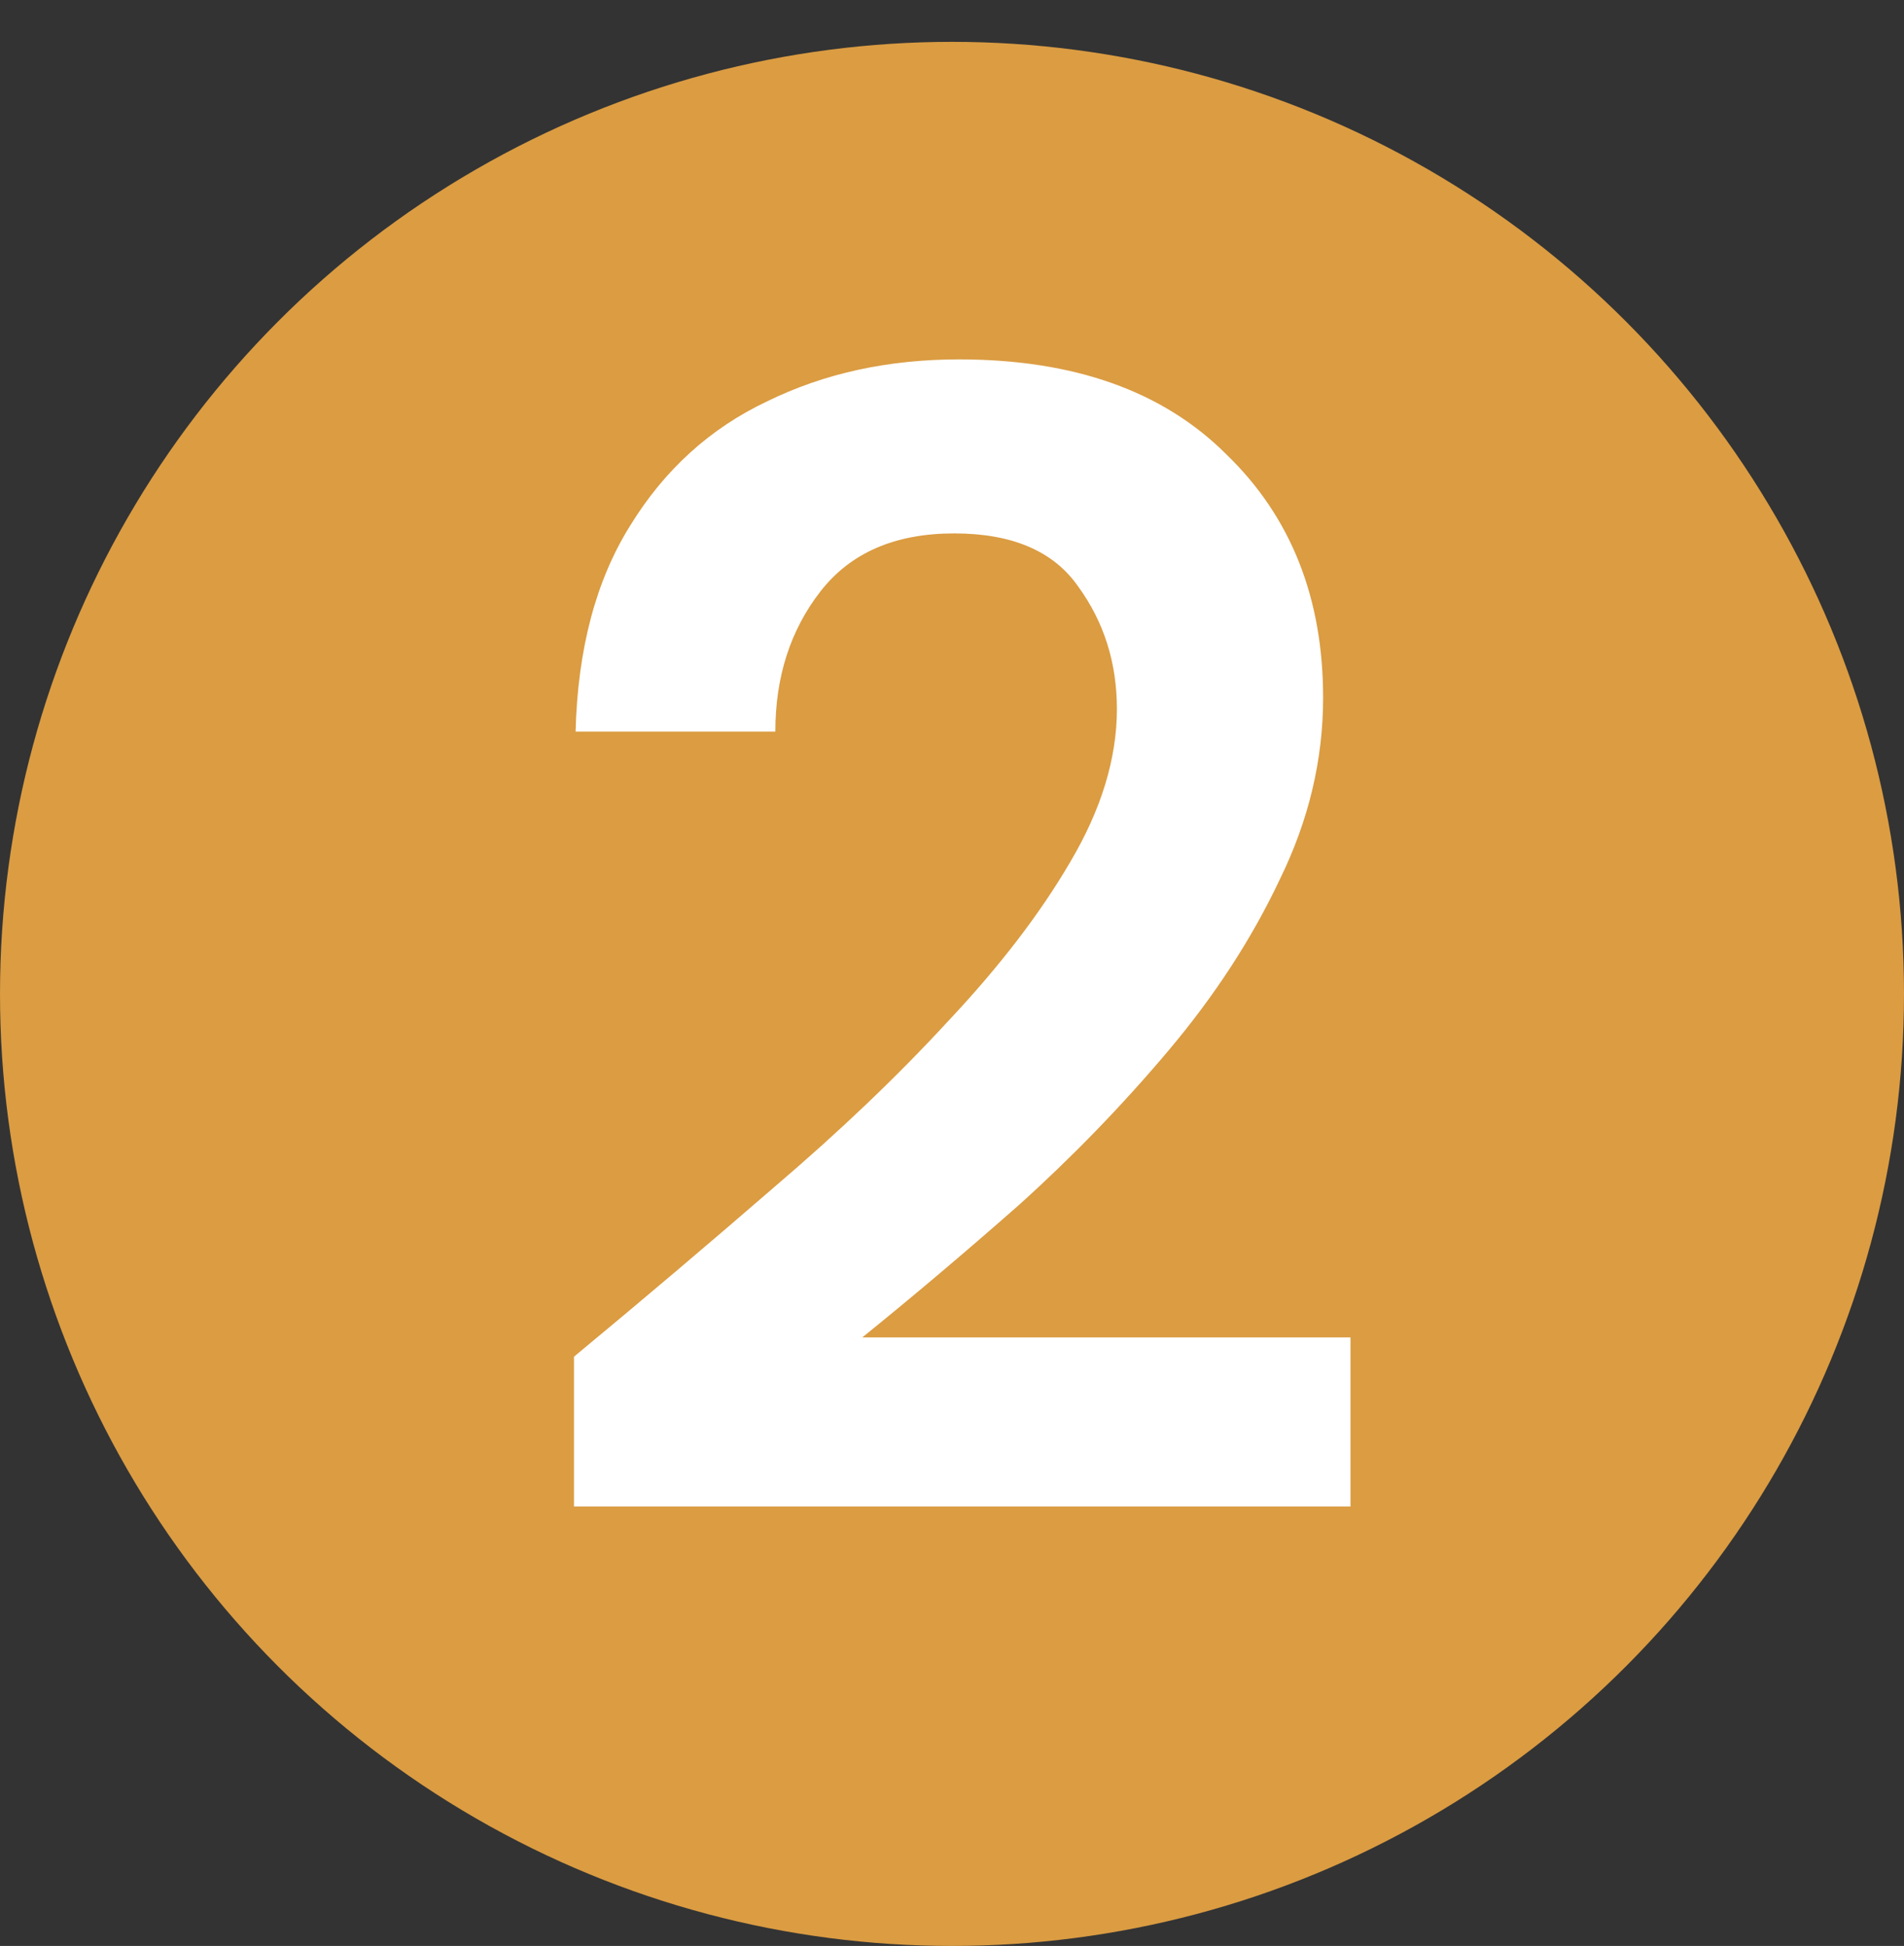
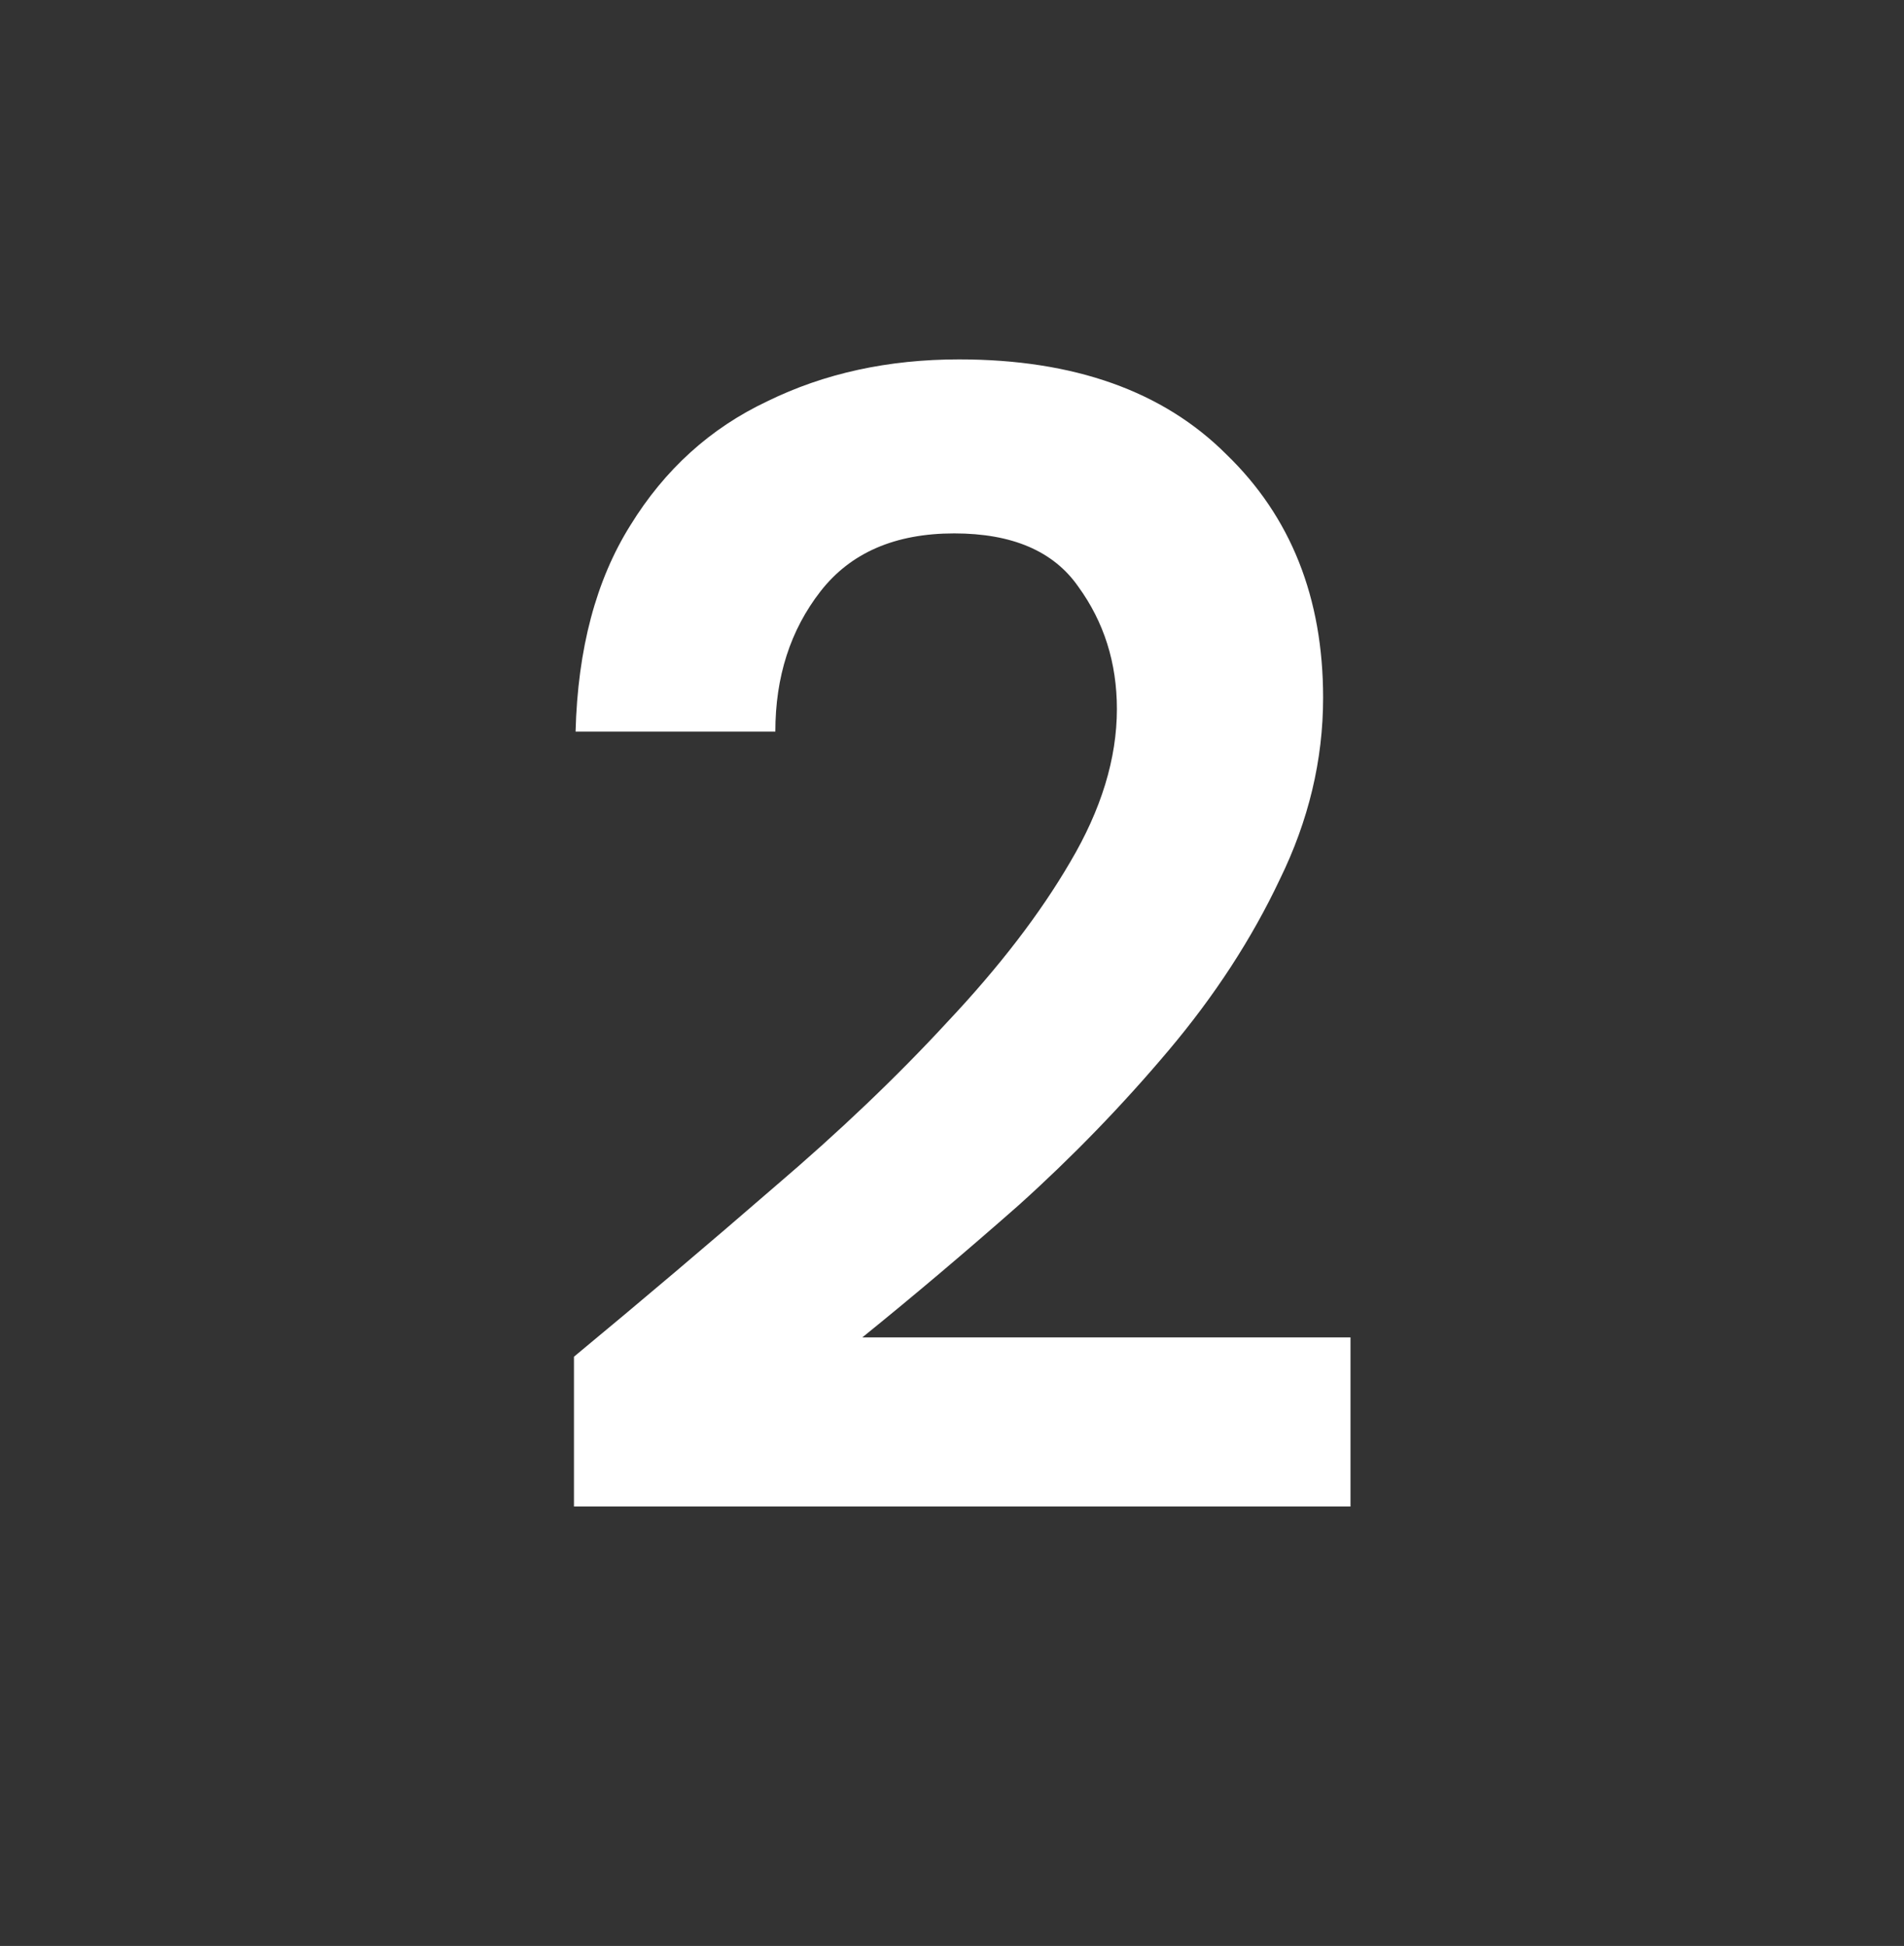
<svg xmlns="http://www.w3.org/2000/svg" width="91" height="93" viewBox="0 0 91 93" fill="none">
  <rect x="0" y="0" width="91" height="93" fill="#333333" stroke="none" />
-   <circle cx="45.5" cy="47.5" r="45.5" fill="#DB9C42" />
  <path d="M27.432 72V64.839C30.718 62.118 33.9 59.423 36.98 56.754C40.112 54.085 42.884 51.441 45.296 48.823C47.76 46.205 49.711 43.664 51.148 41.2C52.637 38.685 53.381 36.246 53.381 33.885C53.381 31.678 52.765 29.727 51.533 28.033C50.353 26.339 48.376 25.492 45.604 25.492C42.781 25.492 40.651 26.416 39.213 28.264C37.776 30.112 37.057 32.345 37.057 34.963H27.509C27.612 31.01 28.485 27.725 30.127 25.107C31.77 22.438 33.952 20.461 36.672 19.178C39.393 17.843 42.447 17.176 45.835 17.176C51.328 17.176 55.589 18.69 58.617 21.719C61.697 24.696 63.237 28.572 63.237 33.346C63.237 36.323 62.544 39.224 61.158 42.047C59.824 44.87 58.053 47.591 55.845 50.209C53.638 52.827 51.251 55.291 48.684 57.601C46.118 59.86 43.628 61.964 41.215 63.915H64.546V72H27.432Z" fill="white" />
</svg>